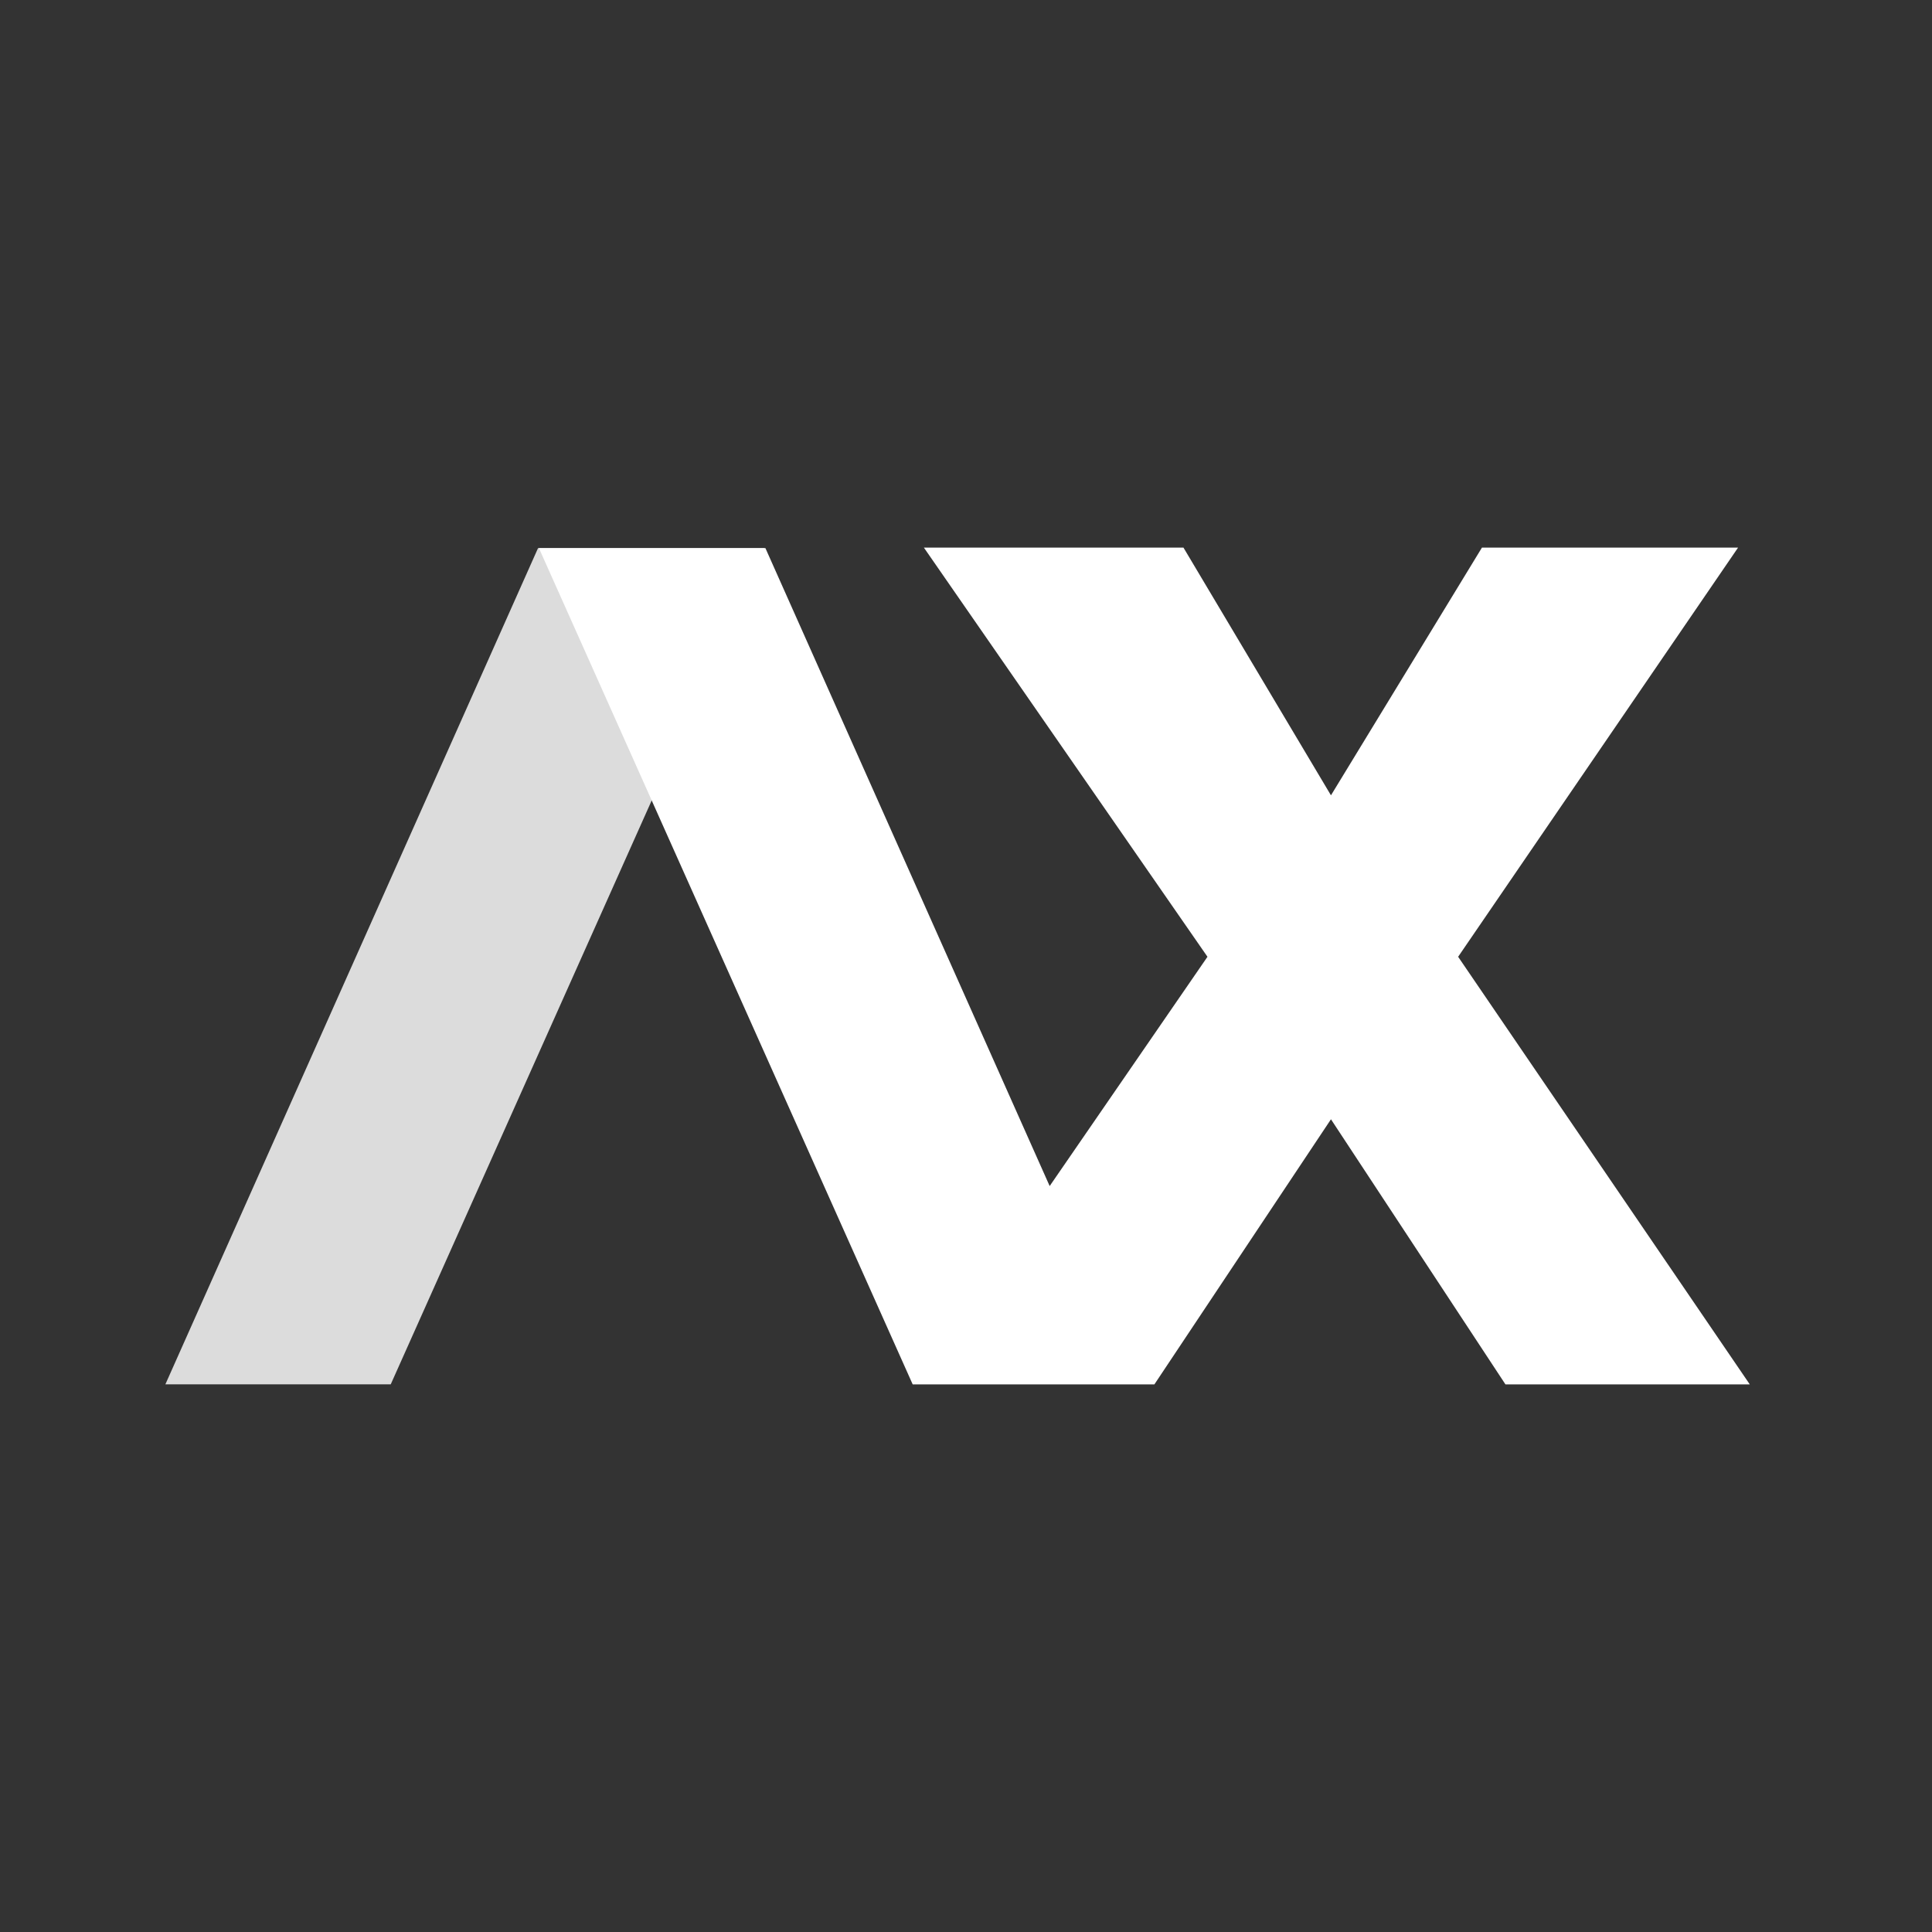
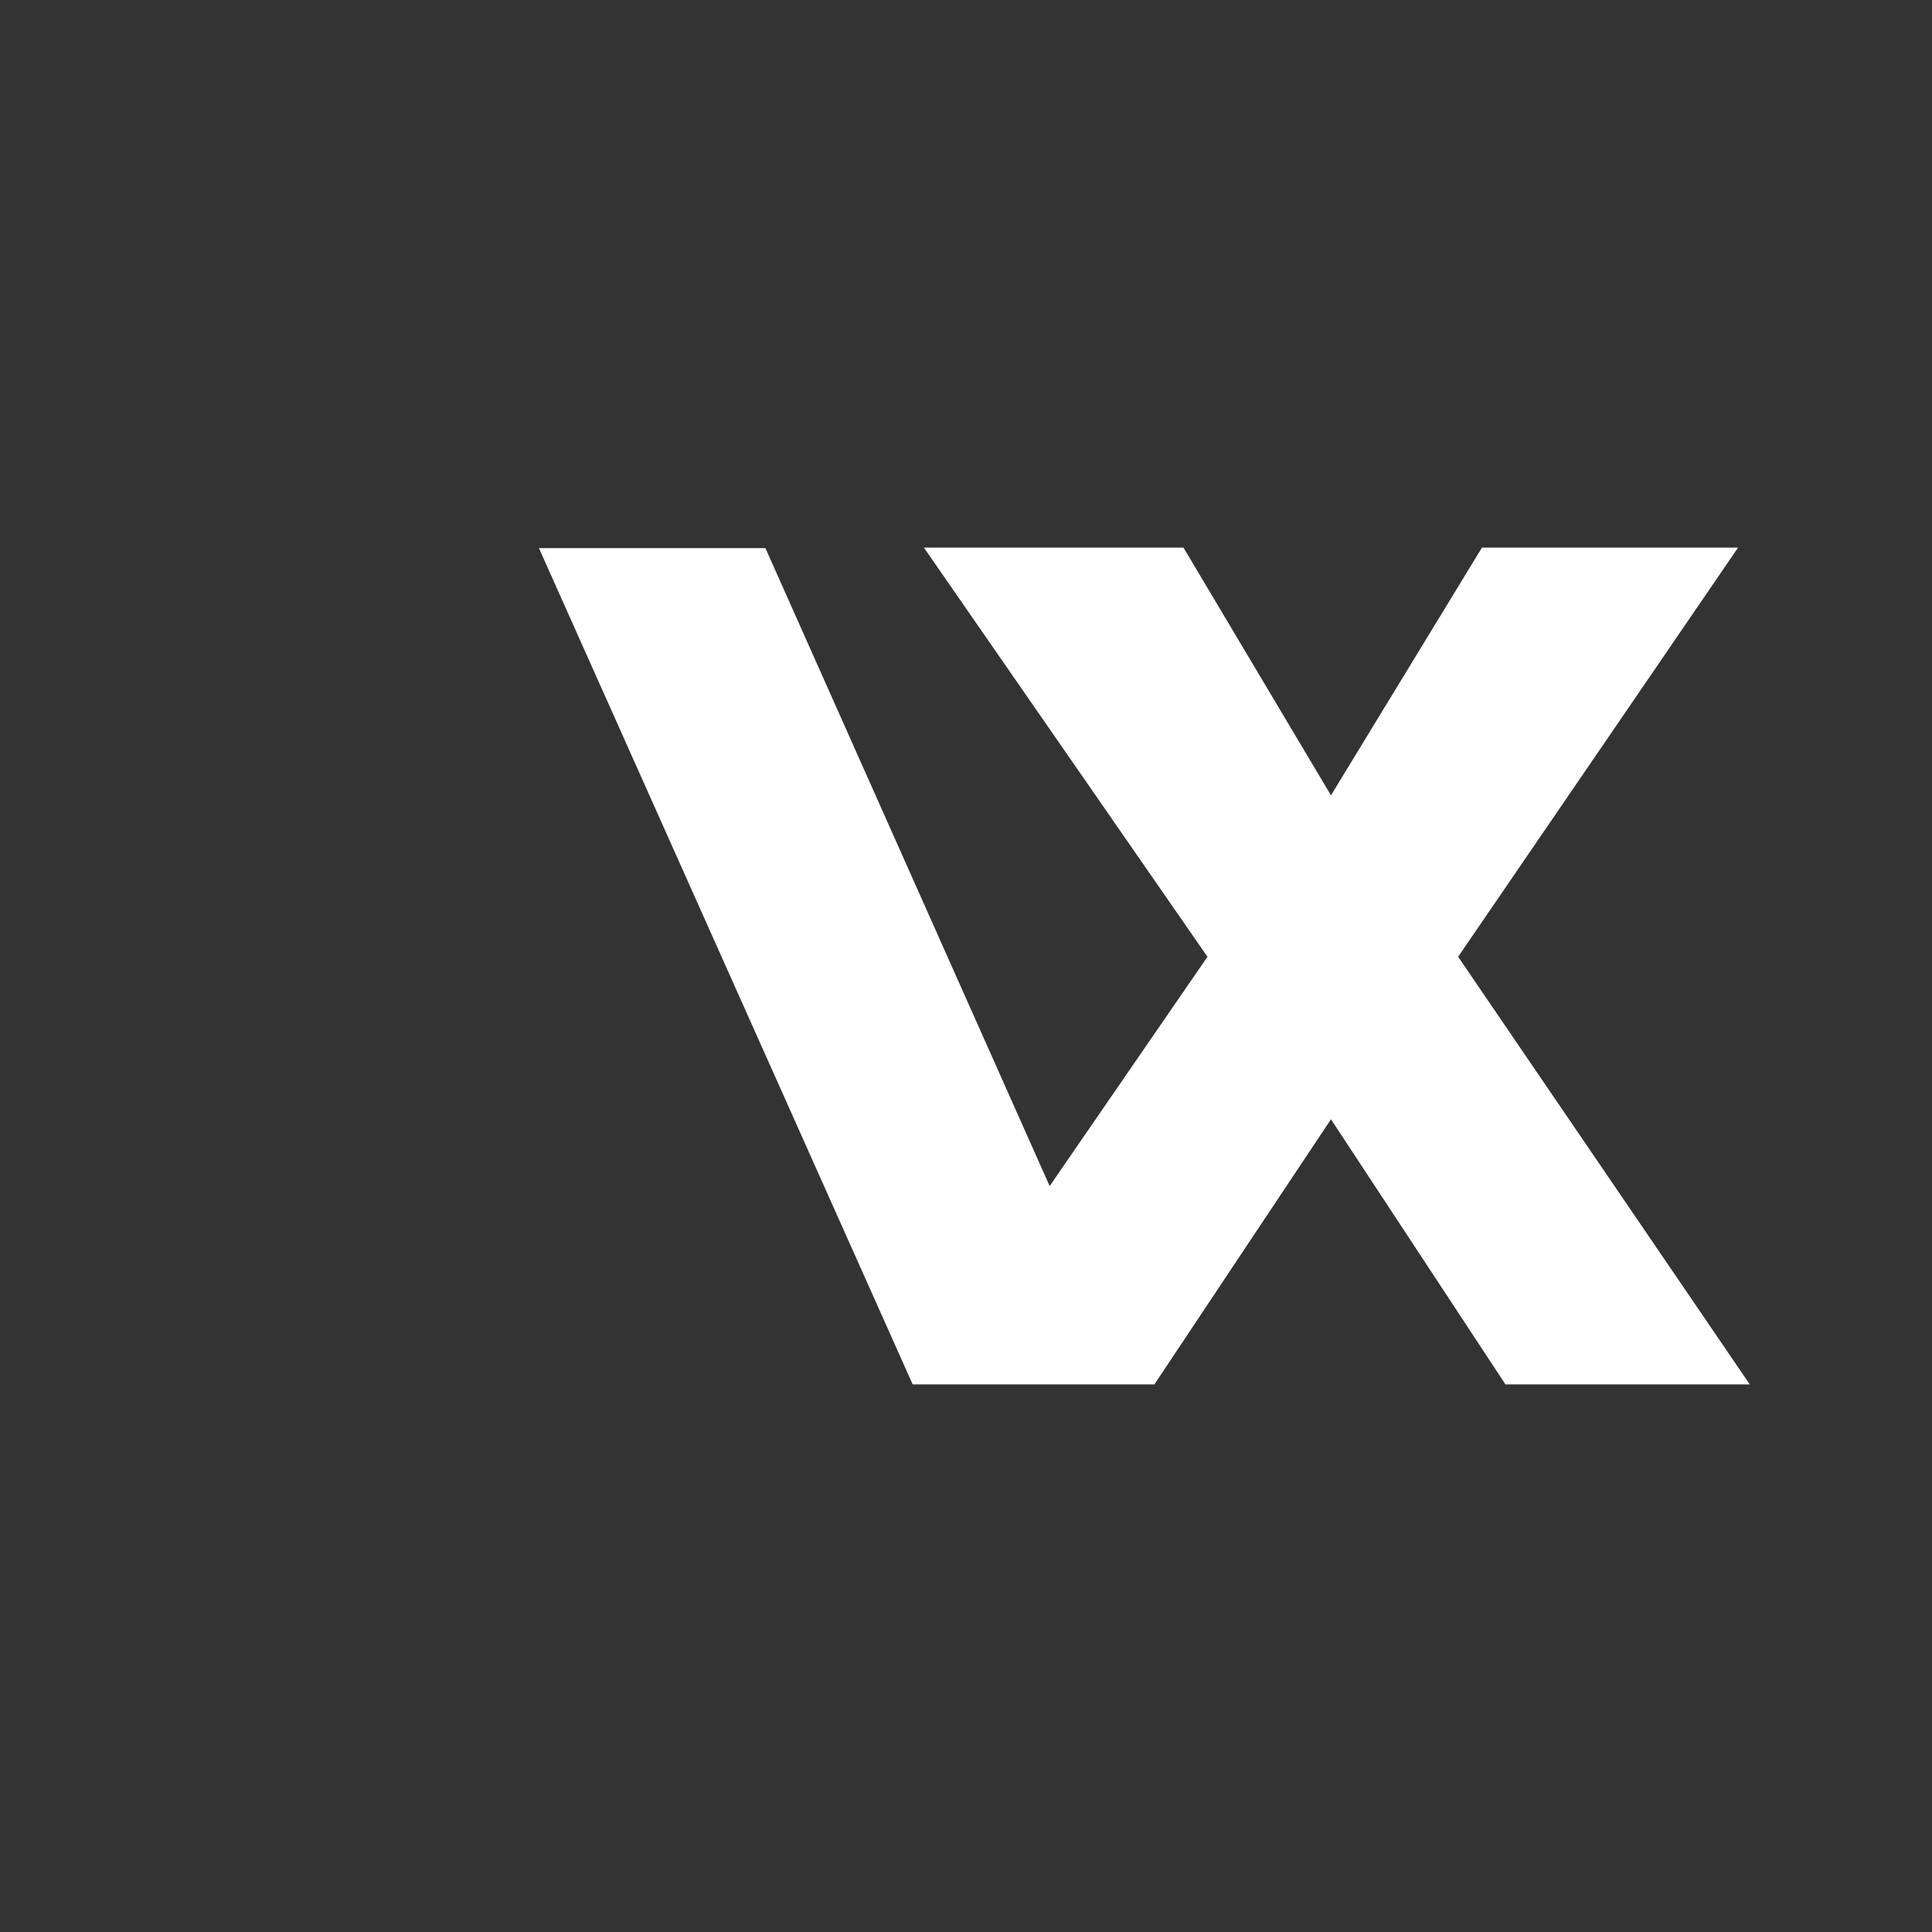
<svg xmlns="http://www.w3.org/2000/svg" width="62" height="62" viewBox="0 0 62 62" fill="none">
  <rect x="0" y="0" width="62" height="62" fill="#333333" stroke="none" />
-   <path fill-rule="evenodd" clip-rule="evenodd" d="M12.539 44.425H5.307L17.266 17.59H24.533L12.539 44.425Z" fill="#DCDCDC" />
  <path fill-rule="evenodd" clip-rule="evenodd" d="M37.979 17.574H29.649L38.749 30.704L33.685 38.062L24.563 17.59H17.295L29.289 44.426H37.046L42.712 35.919L48.311 44.426H56.152L46.793 30.704L55.776 17.574H47.557L42.712 25.523L37.979 17.574Z" fill="white" />
</svg>